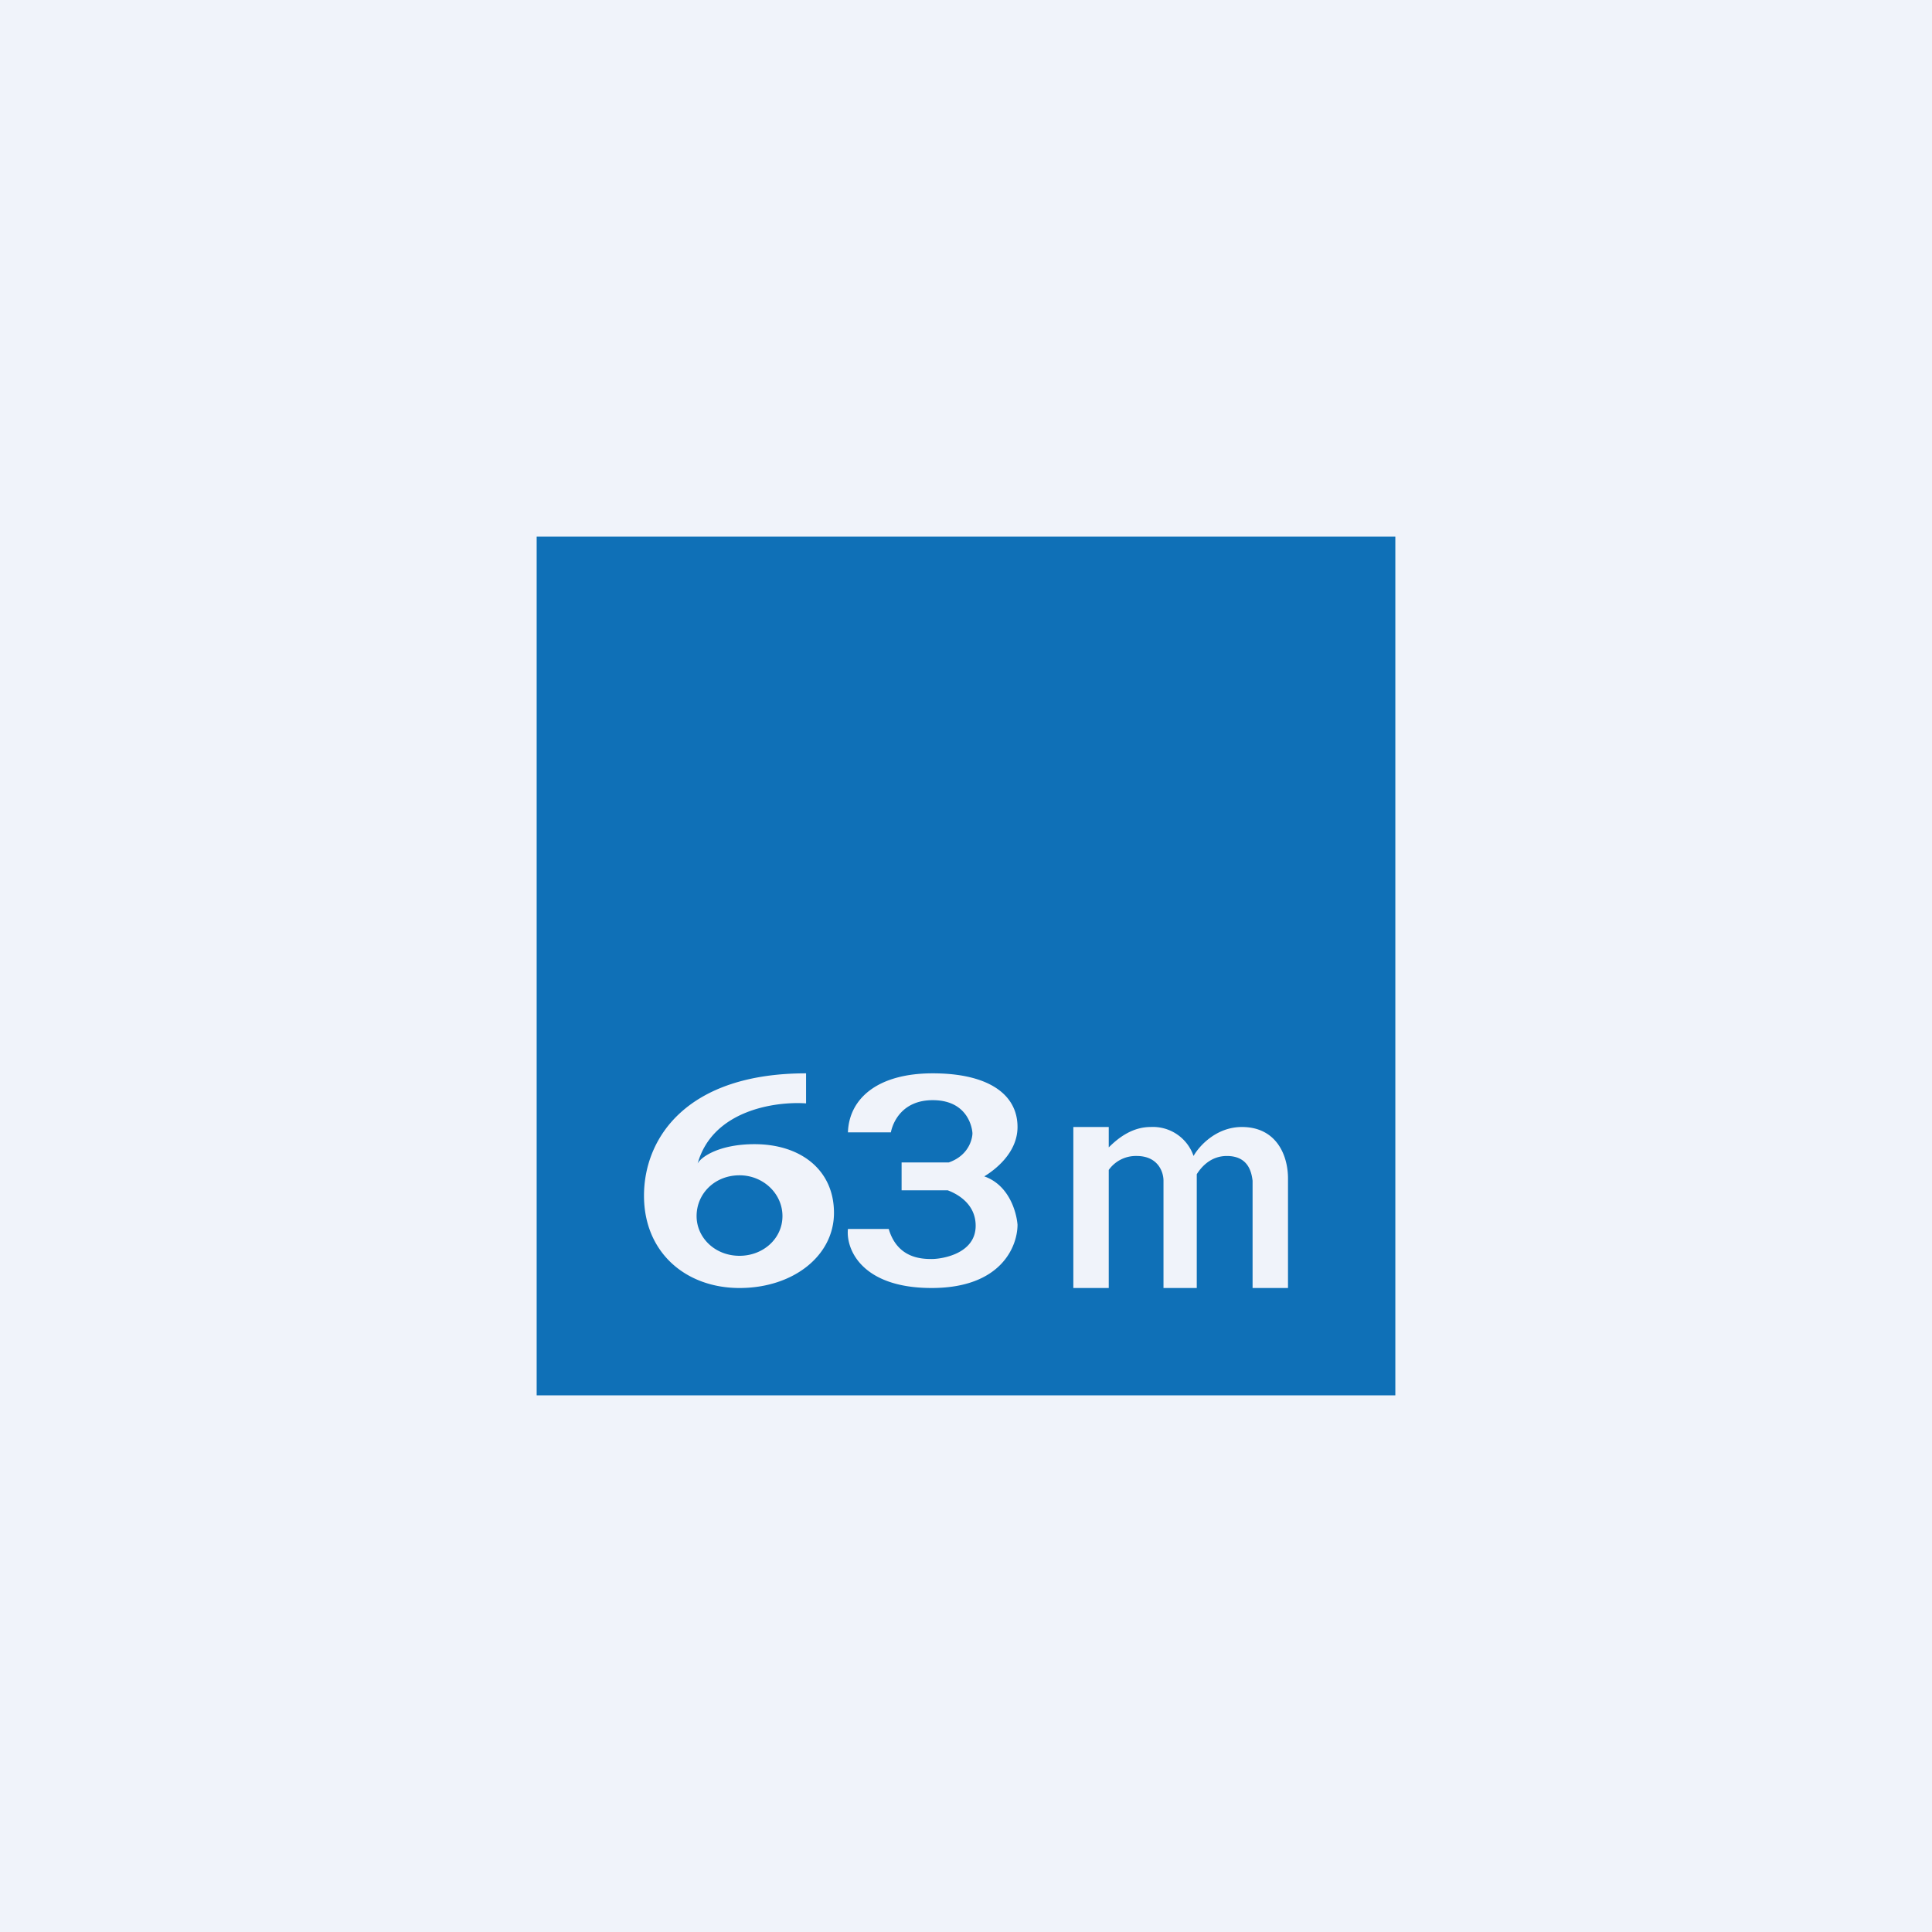
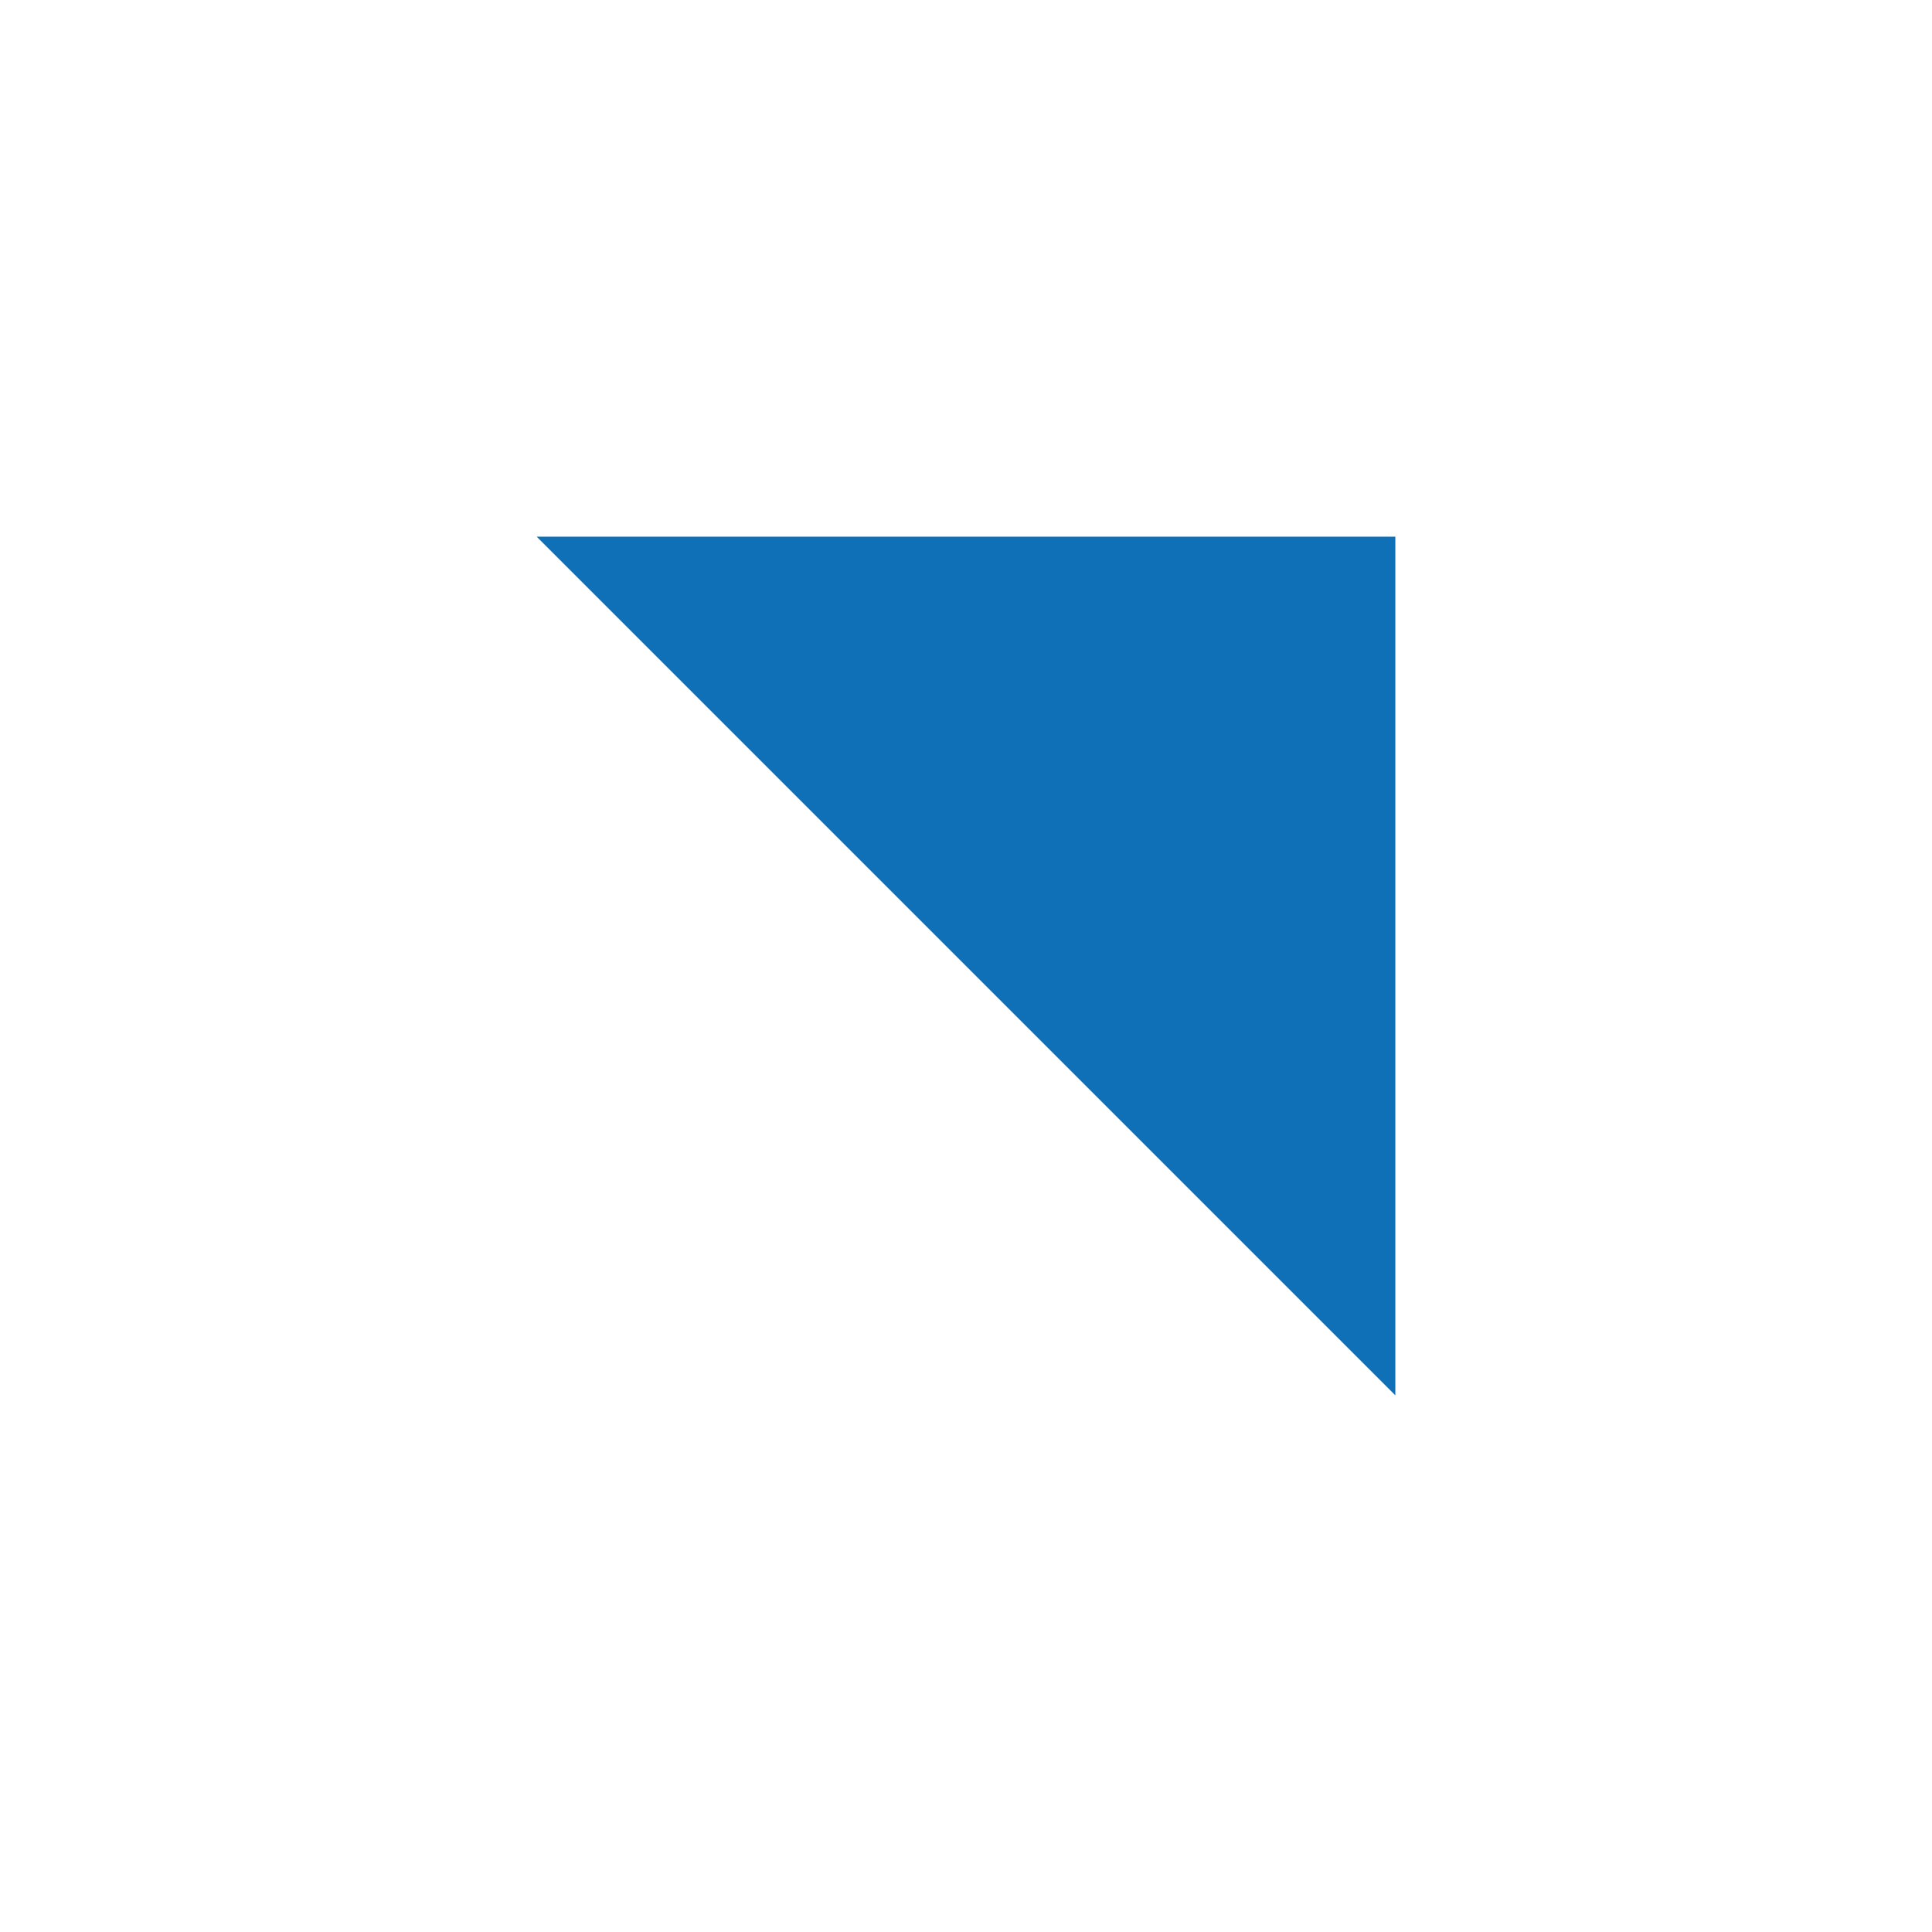
<svg xmlns="http://www.w3.org/2000/svg" width="18" height="18" viewBox="0 0 18 18">
-   <path fill="#F0F3FA" d="M0 0h18v18H0z" />
-   <path fill="#0F70B7" d="M5 5h8v8H5z" />
-   <path d="M7.51 10v.28c-.28-.02-.87.06-1.01.56.03-.06.2-.18.53-.18.43 0 .74.24.74.64s-.38.7-.88.7-.89-.33-.89-.86C6 10.6 6.4 10 7.51 10Zm-.62 1.7c.22 0 .4-.16.4-.37s-.18-.38-.4-.38c-.23 0-.4.17-.4.38 0 .2.17.37.4.37Zm1.41-1.15h-.4c.01-.31.27-.55.79-.55.51 0 .79.19.79.5 0 .24-.21.4-.31.46.23.08.3.33.31.45 0 .2-.15.59-.8.59s-.8-.36-.78-.55h.38c.08.27.3.28.4.28.1 0 .41-.05.41-.31 0-.21-.18-.3-.26-.33H8.4v-.26h.44c.2-.07.22-.24.22-.27 0-.03-.03-.31-.37-.31-.28 0-.37.2-.39.3Zm2.03-.05H10V12h.33v-1.1a.31.31 0 0 1 .26-.13c.2 0 .25.15.25.23v1h.31v-1.06c.05-.08.14-.17.28-.17.2 0 .23.15.24.23v1H12v-1.02c0-.22-.11-.48-.43-.48-.24 0-.4.18-.45.27a.4.4 0 0 0-.4-.27c-.17 0-.3.1-.39.19v-.19Z" fill="#F0F3FA" />
+   <path fill="#0F70B7" d="M5 5h8v8z" />
</svg>